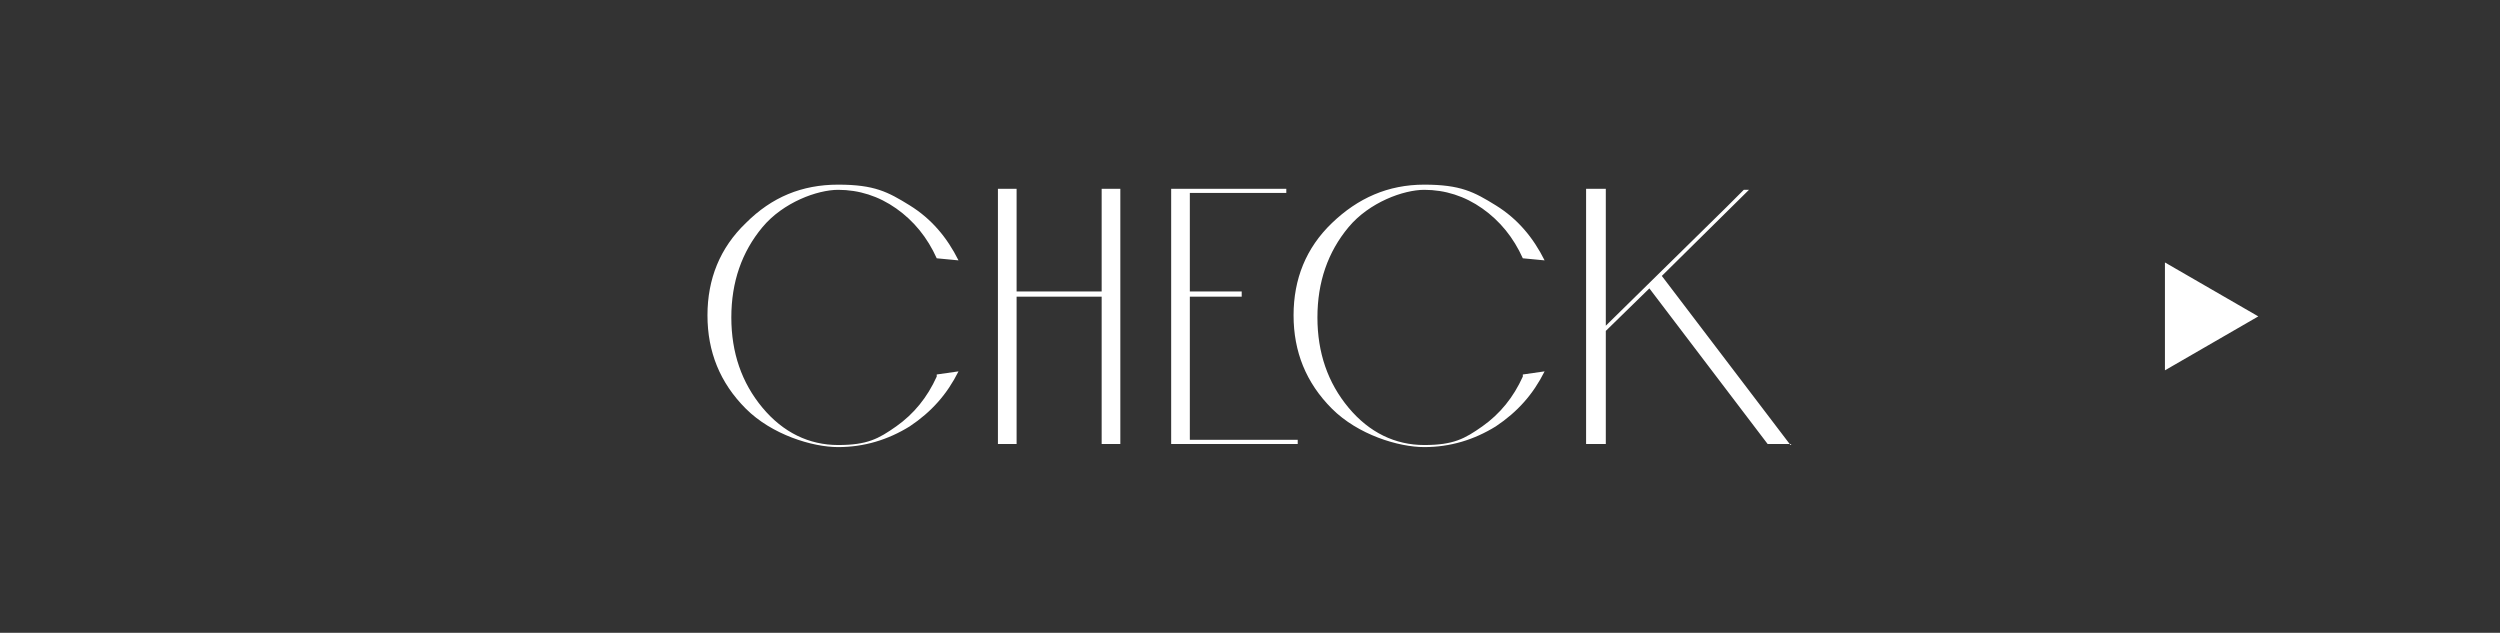
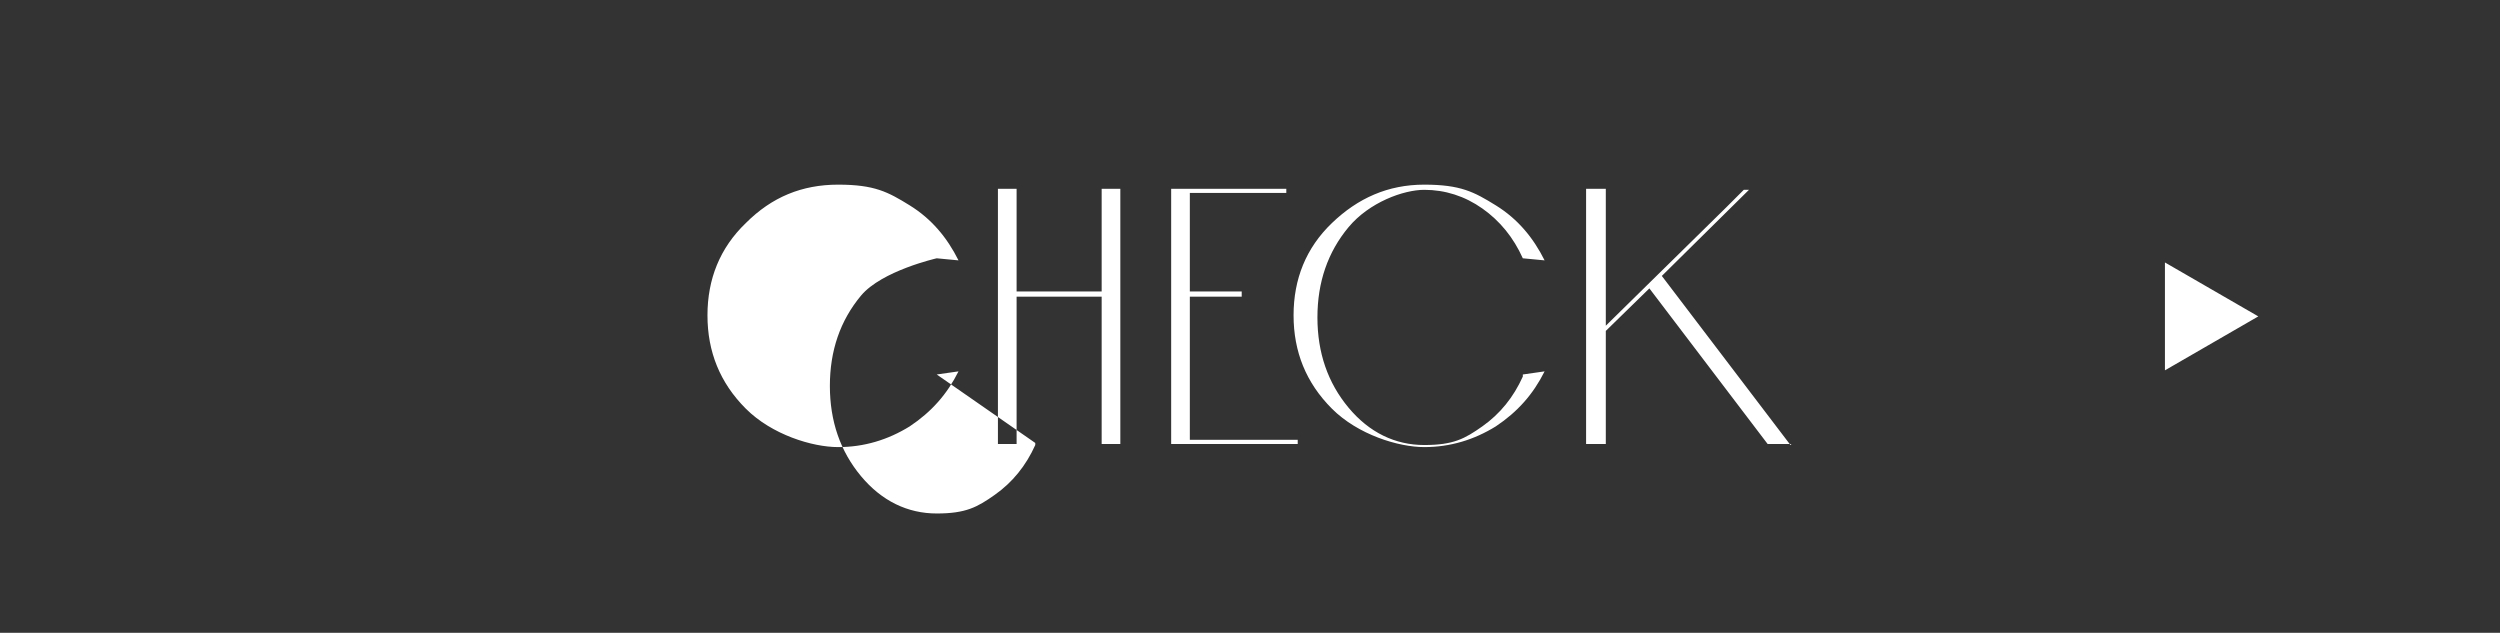
<svg xmlns="http://www.w3.org/2000/svg" id="_レイヤー_2" version="1.1" viewBox="0 0 241 61">
  <rect x="0" y="0" width="241" height="61" fill="#333333" stroke="none" />
-   <path id="_レイアウト" d="M90.3,36.1l2.1-.3c-1.1,2.2-2.6,3.9-4.7,5.3-2.1,1.3-4.4,2-6.9,2s-6.4-1.2-8.9-3.7-3.7-5.5-3.7-9,1.2-6.5,3.7-8.9c2.5-2.5,5.4-3.7,8.9-3.7s4.8.7,6.9,2,3.6,3.1,4.7,5.3l-2.1-.2c-.9-2-2.2-3.6-3.9-4.8-1.7-1.2-3.6-1.8-5.6-1.8s-5.3,1.2-7.3,3.6-3,5.3-3,8.7,1,6.3,3,8.7,4.5,3.6,7.3,3.6,3.9-.6,5.6-1.8,3-2.8,3.9-4.8h0v-.2ZM108,18.2v24.6h-1.8v-14.2h-8.2v14.2h-1.8v-24.6h1.8v9.9h8.2v-9.9s1.8,0,1.8,0ZM125.1,42.4v.4h-12.2v-24.6h11.1v.4h-9.3v9.5h5v.5h-5v13.8h10.4ZM146.8,36.1l2.1-.3c-1.1,2.2-2.6,3.9-4.7,5.3-2.1,1.3-4.4,2-6.9,2s-6.4-1.2-8.9-3.7-3.7-5.5-3.7-9,1.2-6.5,3.7-8.9,5.4-3.7,8.9-3.7,4.8.7,6.9,2c2.1,1.3,3.6,3.1,4.7,5.3l-2.1-.2c-.9-2-2.2-3.6-3.9-4.8-1.7-1.2-3.6-1.8-5.6-1.8s-5.3,1.2-7.3,3.6-3,5.3-3,8.7,1,6.3,3,8.7,4.5,3.6,7.3,3.6,3.9-.6,5.6-1.8c1.7-1.2,3-2.8,3.9-4.8h0v-.2ZM172.7,42.8h-2.3l-11.4-15-4.2,4.1v10.9h-1.9v-24.6h1.9v13.2l11.6-11.4,1-1,.7-.7h.5l-8.4,8.3,12.4,16.3h0l.1-.1h0ZM217.7,30.5l-9-5.2v10.4s9-5.2,9-5.2Z" style="fill: #fff;" />
+   <path id="_レイアウト" d="M90.3,36.1l2.1-.3c-1.1,2.2-2.6,3.9-4.7,5.3-2.1,1.3-4.4,2-6.9,2s-6.4-1.2-8.9-3.7-3.7-5.5-3.7-9,1.2-6.5,3.7-8.9c2.5-2.5,5.4-3.7,8.9-3.7s4.8.7,6.9,2,3.6,3.1,4.7,5.3l-2.1-.2s-5.3,1.2-7.3,3.6-3,5.3-3,8.7,1,6.3,3,8.7,4.5,3.6,7.3,3.6,3.9-.6,5.6-1.8,3-2.8,3.9-4.8h0v-.2ZM108,18.2v24.6h-1.8v-14.2h-8.2v14.2h-1.8v-24.6h1.8v9.9h8.2v-9.9s1.8,0,1.8,0ZM125.1,42.4v.4h-12.2v-24.6h11.1v.4h-9.3v9.5h5v.5h-5v13.8h10.4ZM146.8,36.1l2.1-.3c-1.1,2.2-2.6,3.9-4.7,5.3-2.1,1.3-4.4,2-6.9,2s-6.4-1.2-8.9-3.7-3.7-5.5-3.7-9,1.2-6.5,3.7-8.9,5.4-3.7,8.9-3.7,4.8.7,6.9,2c2.1,1.3,3.6,3.1,4.7,5.3l-2.1-.2c-.9-2-2.2-3.6-3.9-4.8-1.7-1.2-3.6-1.8-5.6-1.8s-5.3,1.2-7.3,3.6-3,5.3-3,8.7,1,6.3,3,8.7,4.5,3.6,7.3,3.6,3.9-.6,5.6-1.8c1.7-1.2,3-2.8,3.9-4.8h0v-.2ZM172.7,42.8h-2.3l-11.4-15-4.2,4.1v10.9h-1.9v-24.6h1.9v13.2l11.6-11.4,1-1,.7-.7h.5l-8.4,8.3,12.4,16.3h0l.1-.1h0ZM217.7,30.5l-9-5.2v10.4s9-5.2,9-5.2Z" style="fill: #fff;" />
</svg>